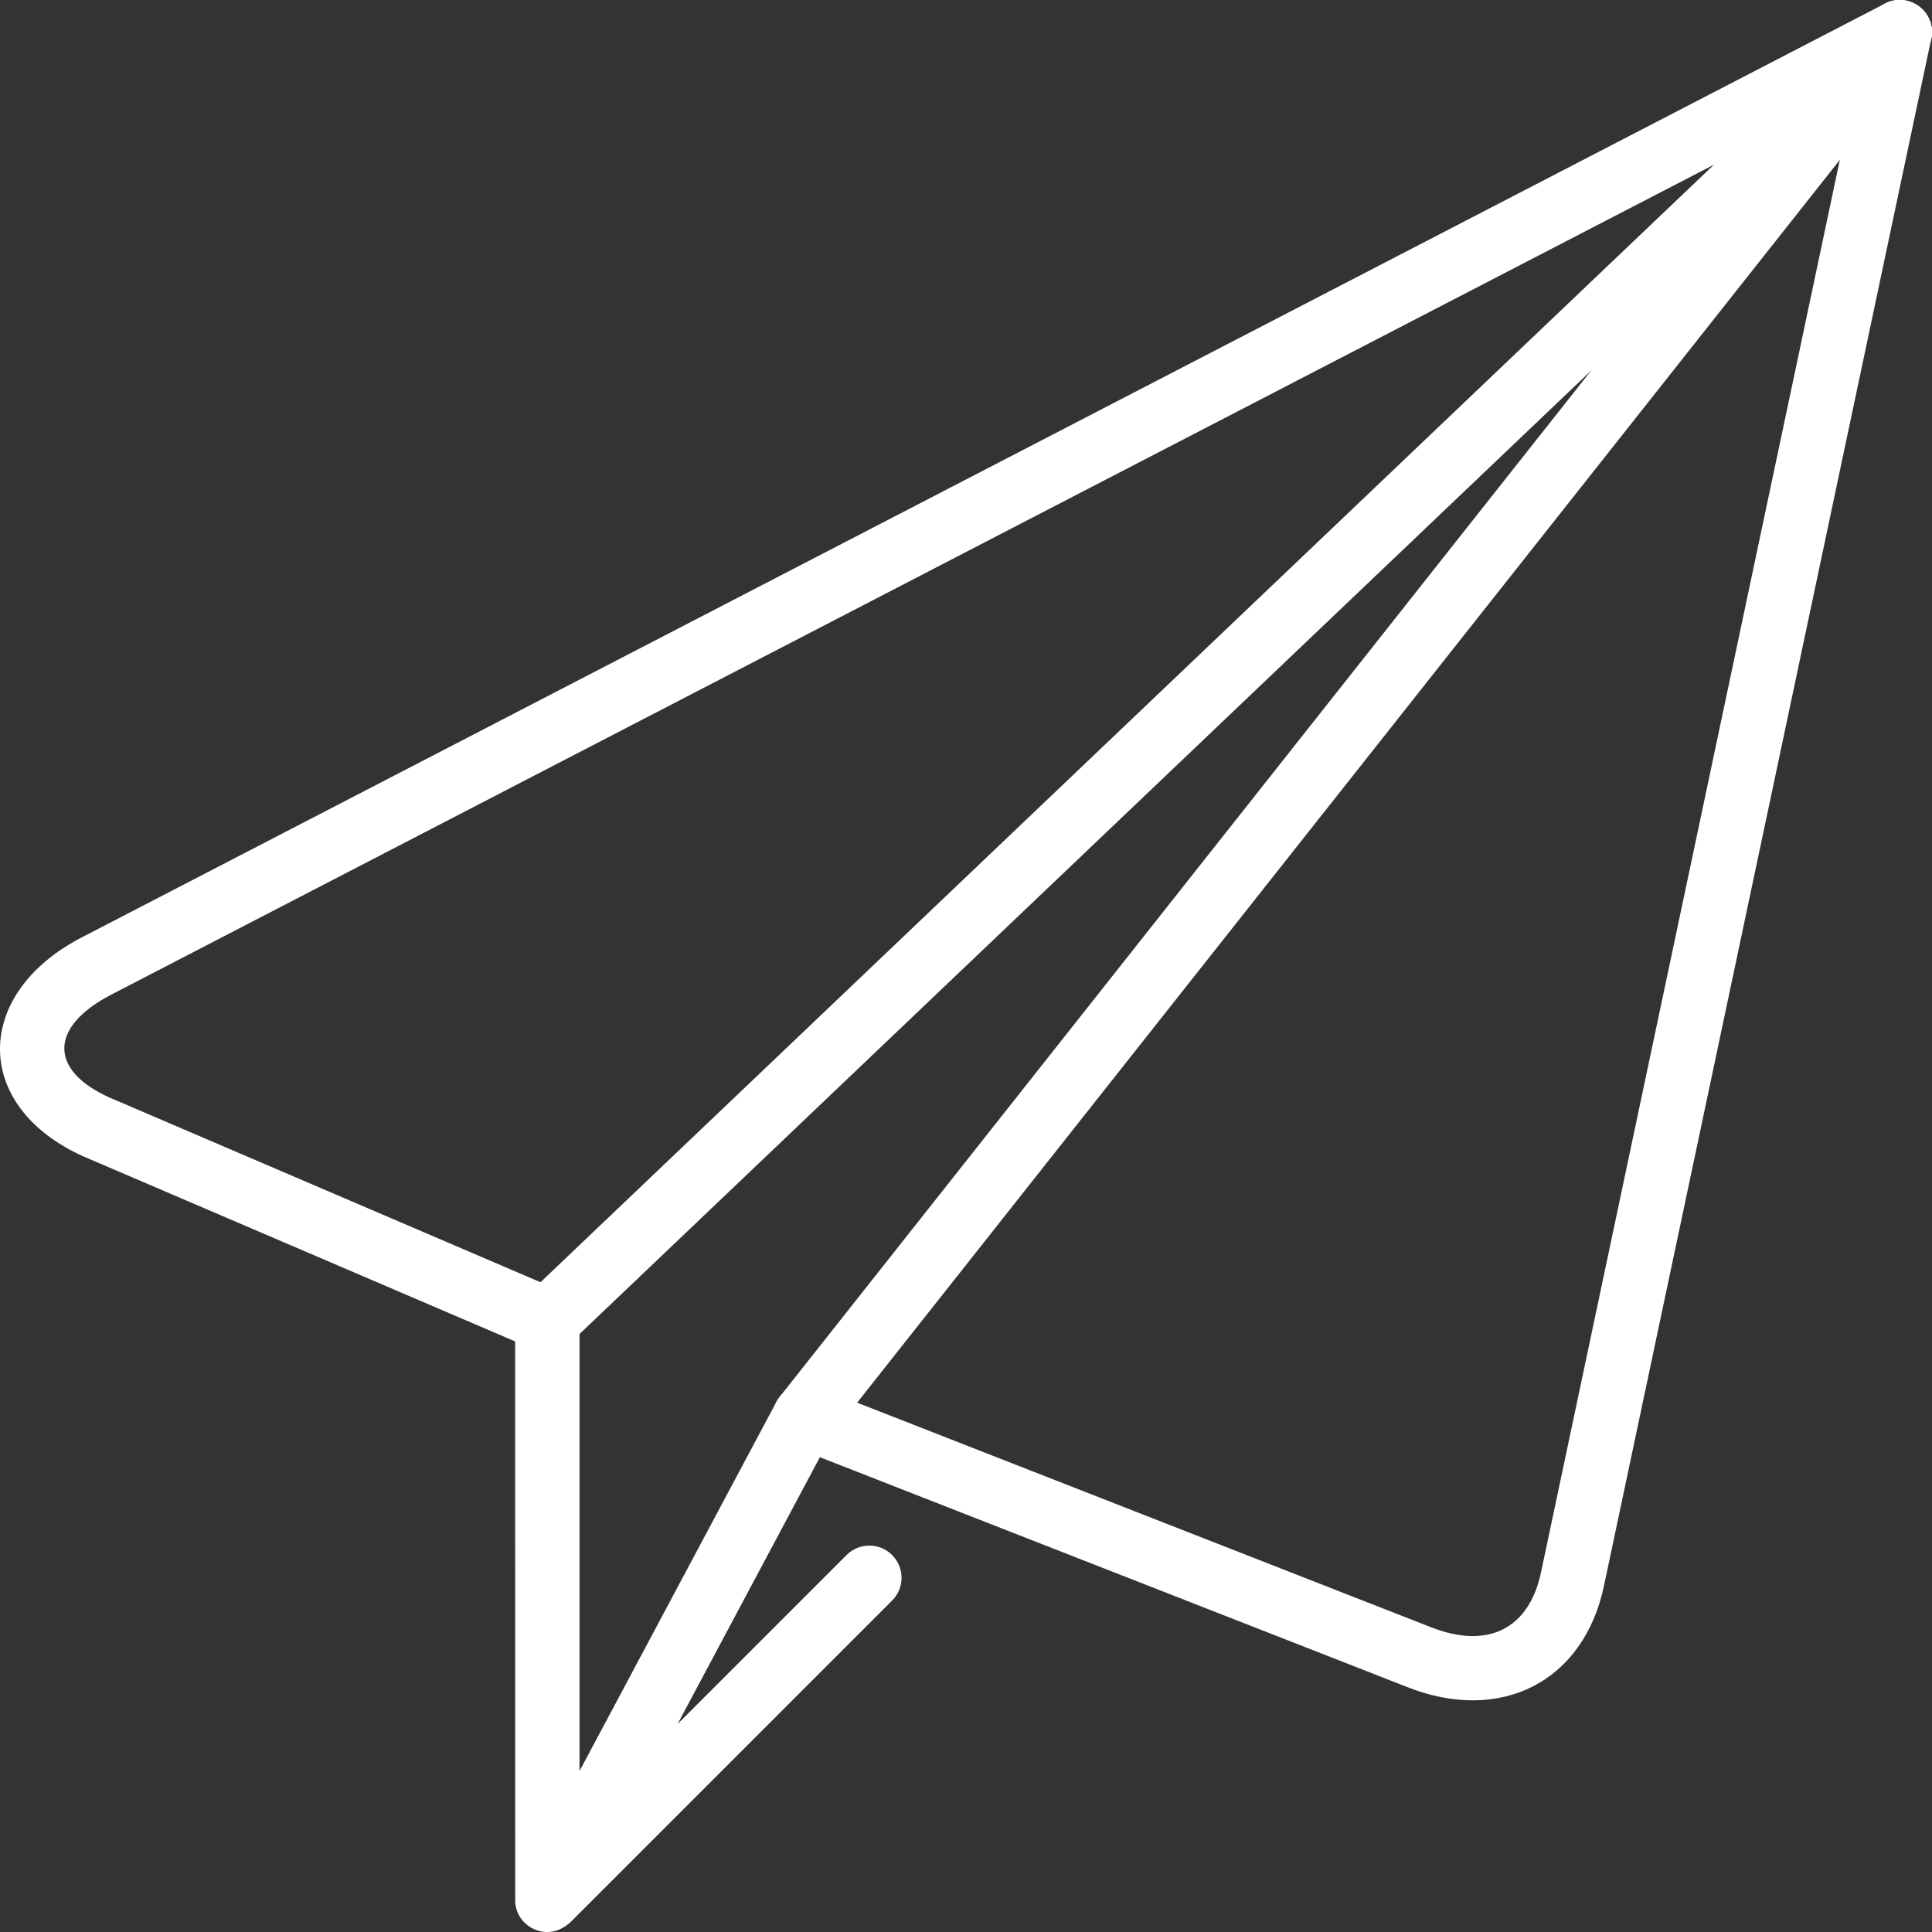
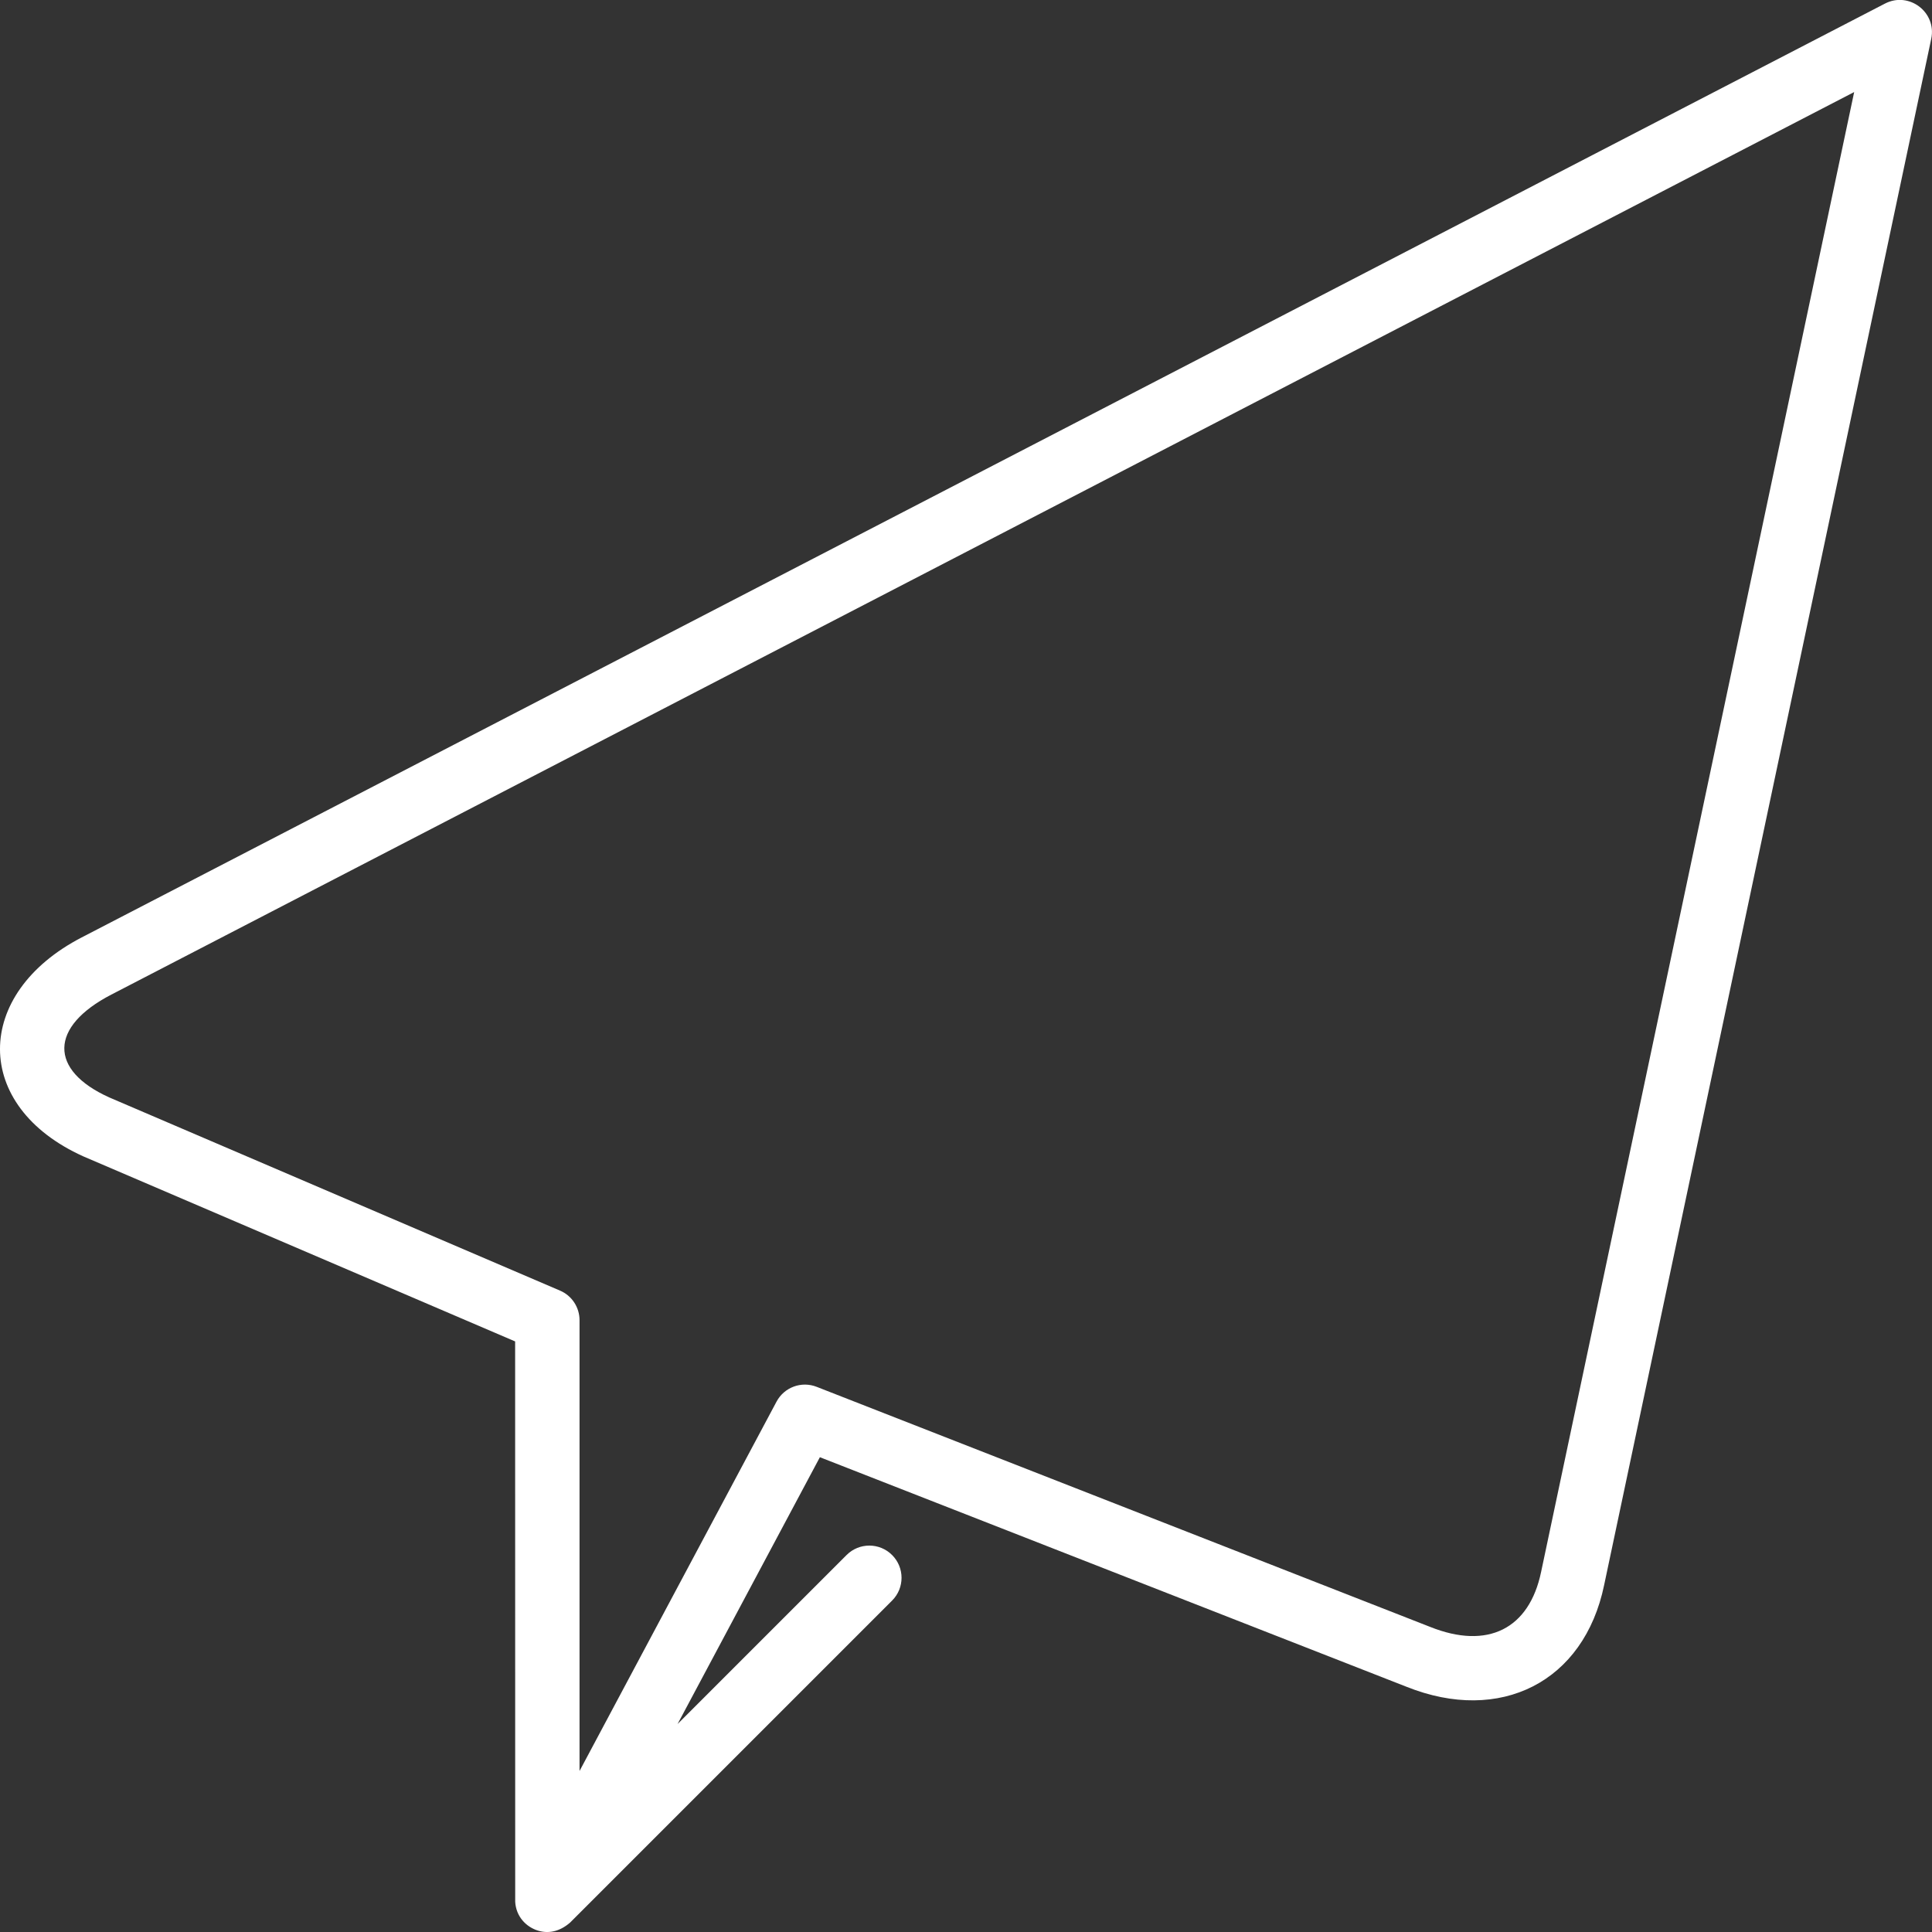
<svg xmlns="http://www.w3.org/2000/svg" width="60" height="60" viewBox="0 0 60 60">
  <rect x="0" y="0" width="60" height="60" fill="#333333" stroke="none" />
  <g fill="#FFF" transform="translate(1 1)">
-     <path d="M24.782,43.62 L58.782,0.62 C59.125,0.187 59.051,-0.442 58.618,-0.784 C58.185,-1.127 57.556,-1.053 57.214,-0.62 L23.214,42.38 C22.871,42.813 22.945,43.442 23.378,43.784 C23.811,44.127 24.44,44.053 24.782,43.62 Z" />
-     <path d="M57.308,-0.724 L15.308,39.276 C14.908,39.657 14.893,40.29 15.274,40.69 C15.655,41.09 16.288,41.105 16.688,40.724 L58.688,0.724 C59.088,0.343 59.103,-0.29 58.722,-0.69 C58.341,-1.09 57.708,-1.105 57.308,-0.724 Z" />
    <path d="M15.116,57.529 L16.998,54 L16.998,55.586 L25.291,47.293 C25.681,46.902 26.315,46.902 26.705,47.293 C27.096,47.683 27.096,48.317 26.705,48.707 L16.705,58.707 C16.37,58.999 16.024,59.05 15.721,58.961 C15.339,58.849 15.024,58.518 15,58.058 C14.999,58.039 14.998,40.659 14.998,40.659 L1.587,34.912 C-1.873,33.351 -1.836,29.859 1.538,28.112 L57.538,-0.888 C58.288,-1.276 59.151,-0.619 58.976,0.207 L48.818,48.225 C48.194,51.239 45.592,52.549 42.68,51.384 L24.462,44.255 L16.88,58.471 C16.836,58.553 16.783,58.627 16.721,58.691 C16.393,58.977 16.045,59.055 15.721,58.961 C15.655,58.942 15.59,58.916 15.527,58.882 C15.209,58.712 15.019,58.394 15,58.058 C15.001,57.827 15.039,57.673 15.116,57.529 Z M23.116,42.529 C23.354,42.082 23.89,41.884 24.362,42.069 L43.415,49.525 C45.202,50.239 46.493,49.589 46.861,47.815 L56.583,1.859 L2.458,29.888 C0.529,30.886 0.515,32.234 2.392,33.081 L16.392,39.081 C16.76,39.238 16.998,39.6 16.998,40 L16.998,54 L23.116,42.529 Z" />
  </g>
</svg>